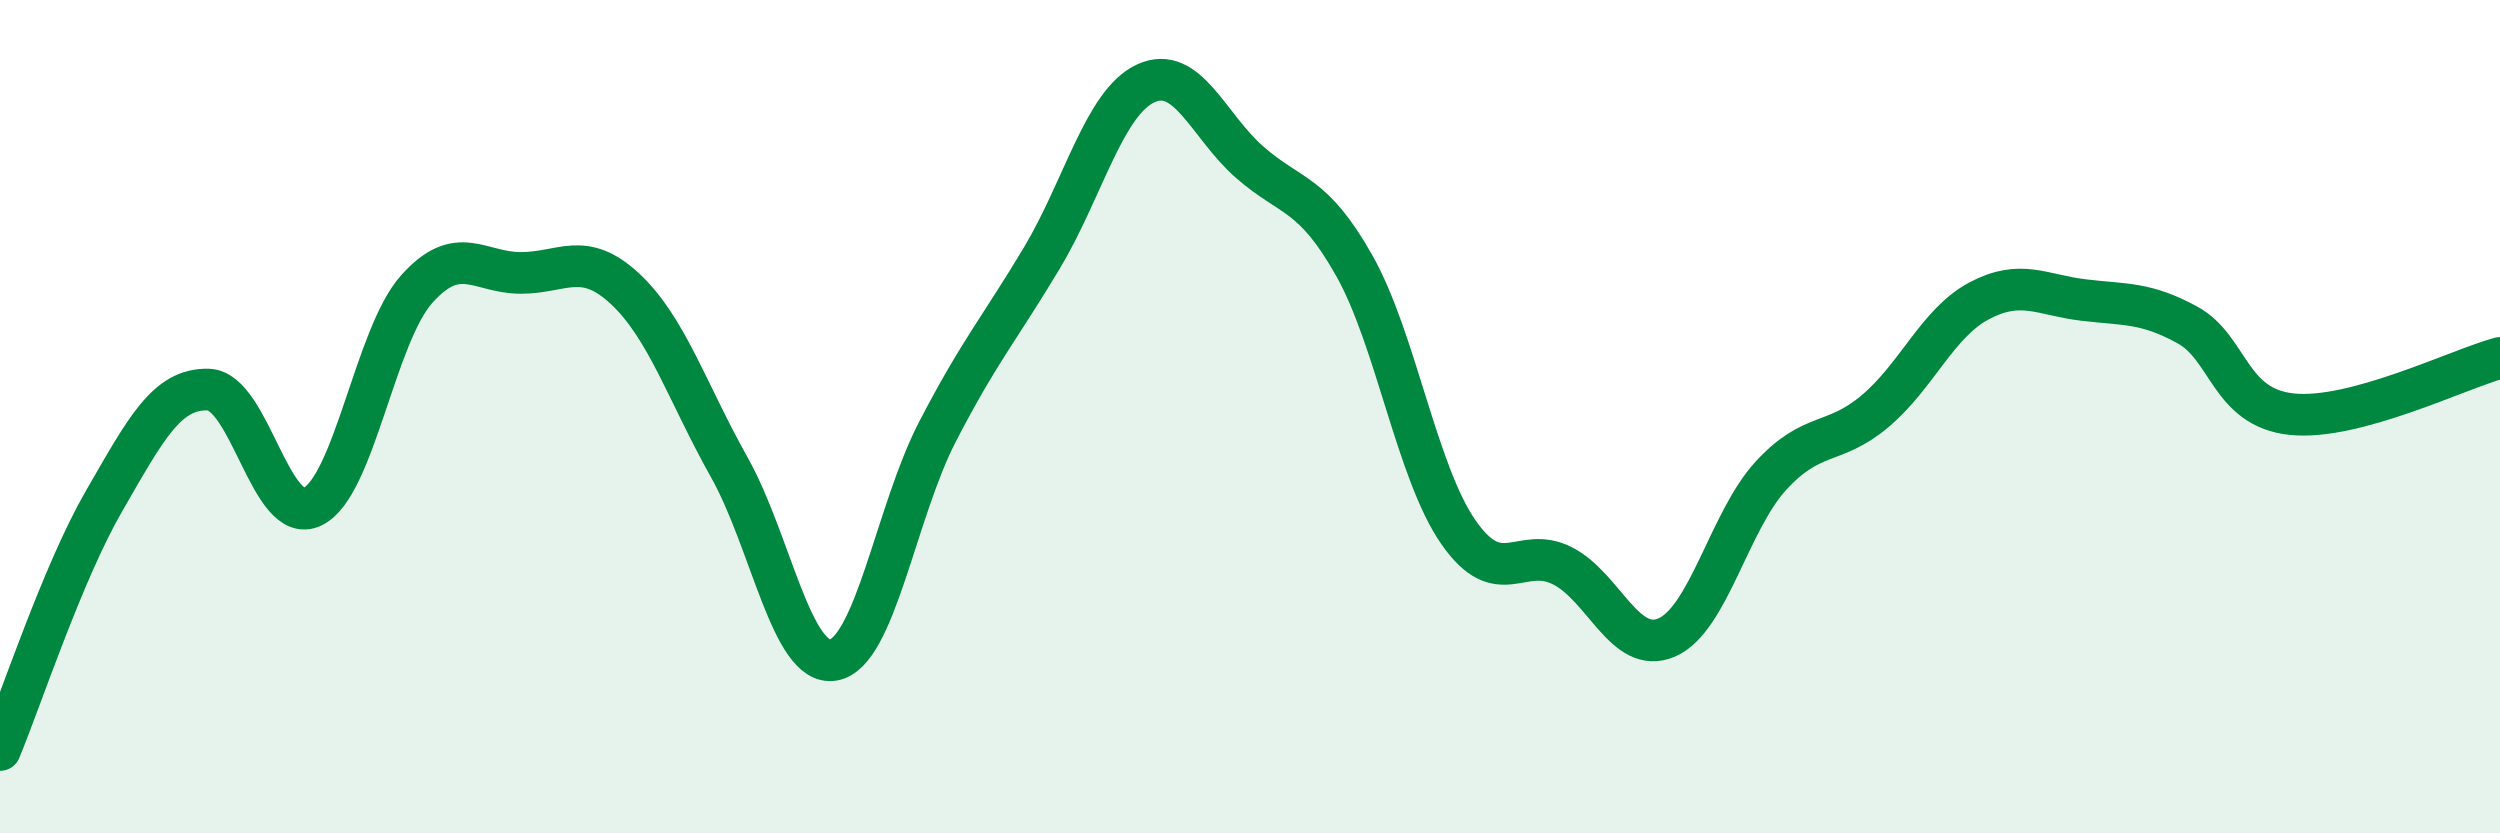
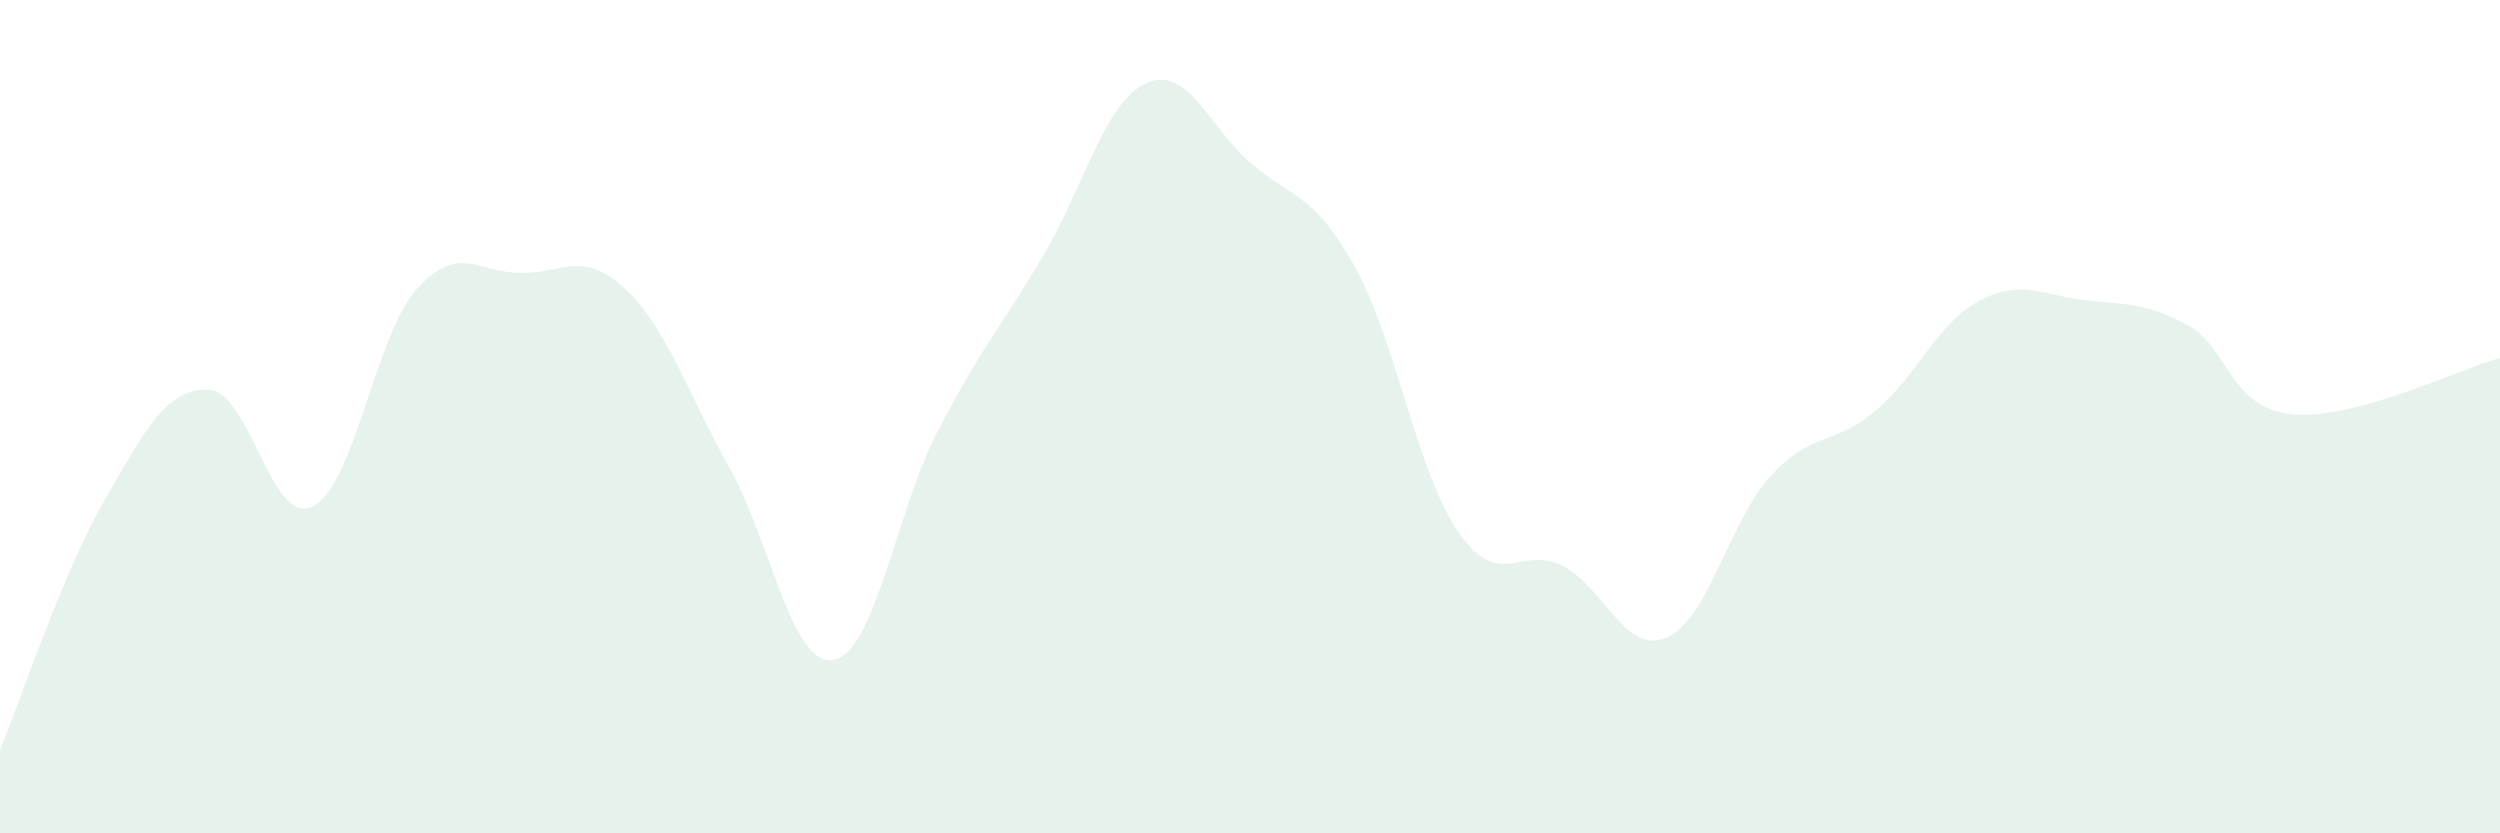
<svg xmlns="http://www.w3.org/2000/svg" width="60" height="20" viewBox="0 0 60 20">
  <path d="M 0,18 C 0.5,16.8 1.5,13.75 2.5,12.02 C 3.5,10.29 4,9.32 5,9.35 C 6,9.38 6.5,12.64 7.5,12.16 C 8.5,11.68 9,8.06 10,6.94 C 11,5.82 11.5,6.55 12.5,6.55 C 13.5,6.55 14,6 15,6.93 C 16,7.86 16.5,9.43 17.5,11.21 C 18.5,12.99 19,16.01 20,15.84 C 21,15.67 21.5,12.29 22.5,10.36 C 23.5,8.43 24,7.87 25,6.2 C 26,4.53 26.5,2.46 27.5,2 C 28.5,1.54 29,3.03 30,3.9 C 31,4.77 31.5,4.6 32.5,6.37 C 33.5,8.14 34,11.33 35,12.77 C 36,14.21 36.5,13.07 37.5,13.58 C 38.5,14.09 39,15.73 40,15.3 C 41,14.87 41.5,12.51 42.5,11.42 C 43.5,10.33 44,10.71 45,9.87 C 46,9.03 46.5,7.75 47.5,7.22 C 48.5,6.69 49,7.08 50,7.2 C 51,7.32 51.5,7.25 52.5,7.8 C 53.5,8.35 53.5,9.78 55,9.94 C 56.5,10.1 59,8.86 60,8.59L60 20L0 20Z" fill="#008740" opacity="0.1" stroke-linecap="round" stroke-linejoin="round" />
-   <path d="M 0,18 C 0.5,16.8 1.5,13.75 2.5,12.02 C 3.5,10.29 4,9.32 5,9.35 C 6,9.38 6.5,12.64 7.5,12.16 C 8.5,11.68 9,8.06 10,6.94 C 11,5.82 11.5,6.55 12.5,6.55 C 13.5,6.55 14,6 15,6.93 C 16,7.86 16.5,9.43 17.5,11.21 C 18.5,12.99 19,16.01 20,15.84 C 21,15.67 21.5,12.29 22.5,10.36 C 23.5,8.43 24,7.87 25,6.2 C 26,4.53 26.5,2.46 27.5,2 C 28.5,1.54 29,3.03 30,3.9 C 31,4.77 31.5,4.6 32.5,6.37 C 33.5,8.14 34,11.33 35,12.77 C 36,14.21 36.5,13.07 37.5,13.58 C 38.5,14.09 39,15.73 40,15.3 C 41,14.87 41.5,12.51 42.5,11.42 C 43.5,10.33 44,10.71 45,9.87 C 46,9.03 46.5,7.75 47.5,7.22 C 48.5,6.69 49,7.08 50,7.2 C 51,7.32 51.5,7.25 52.5,7.8 C 53.5,8.35 53.5,9.78 55,9.94 C 56.5,10.1 59,8.86 60,8.59" stroke="#008740" stroke-width="1" fill="none" stroke-linecap="round" stroke-linejoin="round" />
</svg>